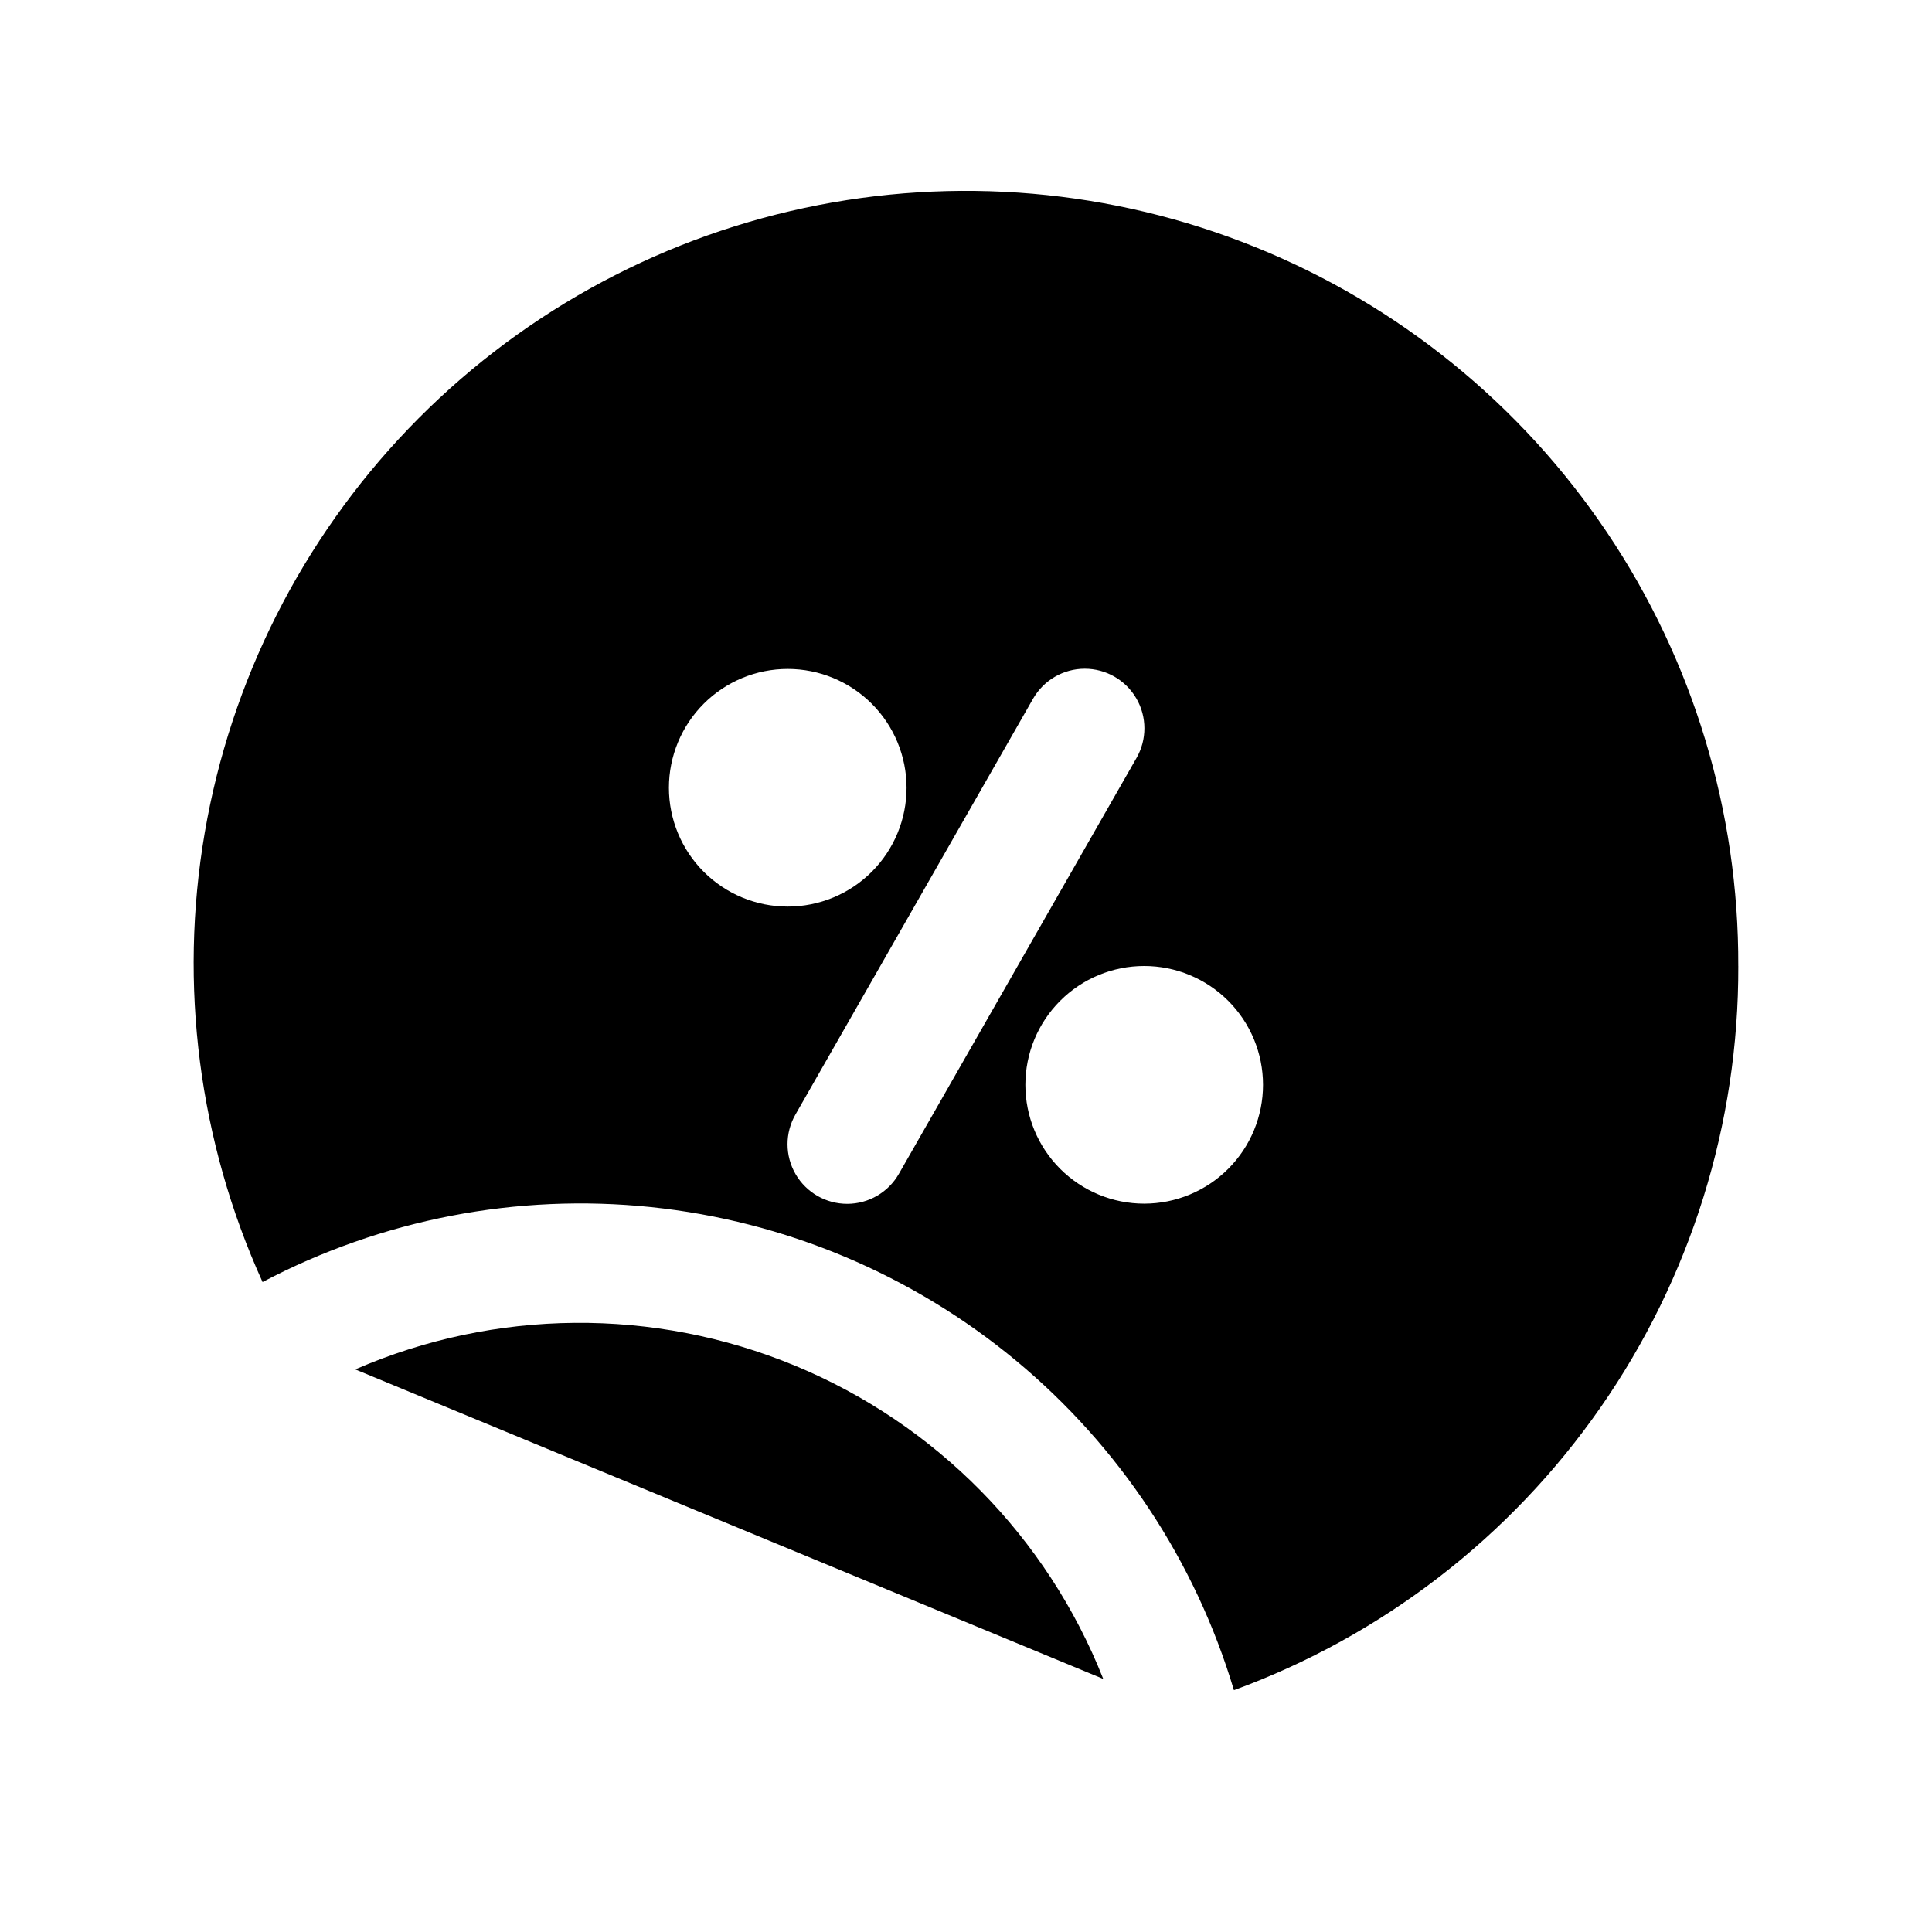
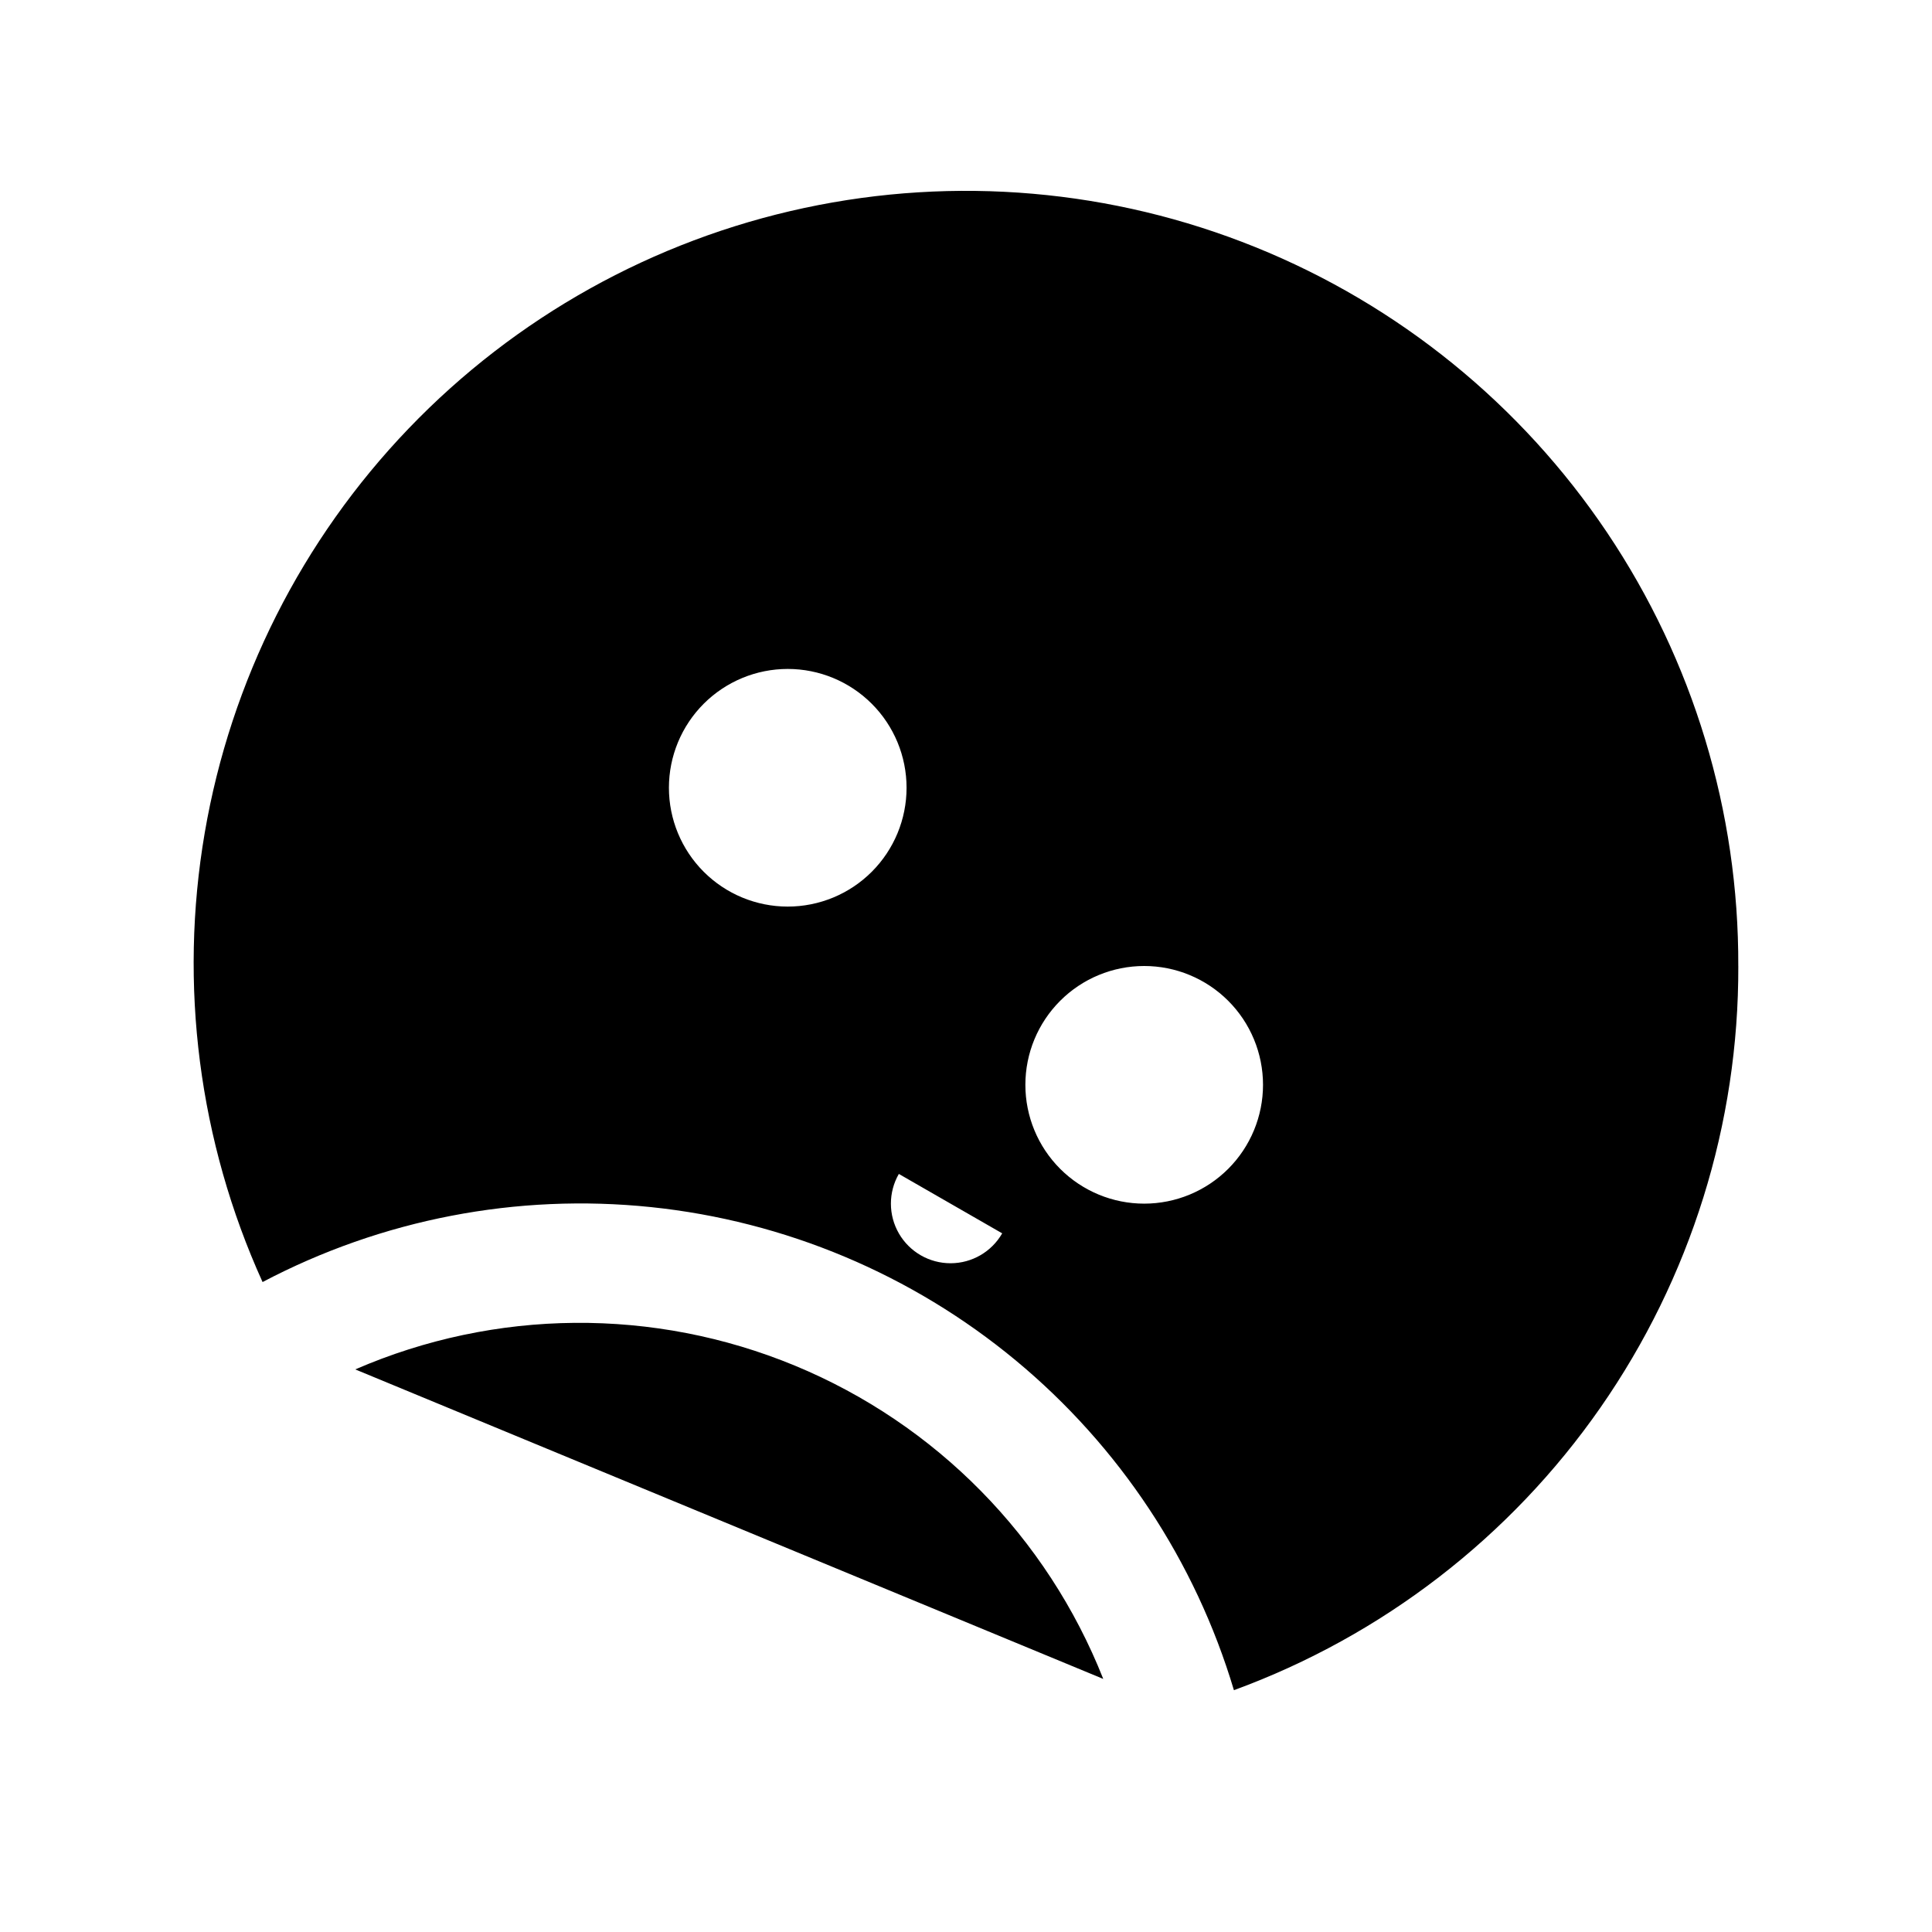
<svg xmlns="http://www.w3.org/2000/svg" fill="#000000" width="800px" height="800px" version="1.1" viewBox="144 144 512 512">
-   <path d="m436.37 588.93-198.22-82.023c37.094-16.102 79.133-16.461 116.5-1 37.363 15.461 66.852 45.422 81.723 83.023zm168.3-188.93c0.125 41.844-12.637 82.711-36.551 117.05-23.914 34.336-57.824 60.477-97.117 74.867-10.223-34.215-30.352-64.633-57.848-87.418s-61.125-36.914-96.641-40.605c-35.52-3.691-71.332 3.219-102.93 19.863-16.891-37.258-22.23-78.719-15.328-119.04 6.898-40.32 25.723-77.648 54.043-107.16 28.32-29.52 64.832-49.875 104.83-58.441 40-8.566 81.648-4.953 119.57 10.379 37.926 15.332 70.387 41.676 93.195 75.633s34.918 73.969 34.77 114.88zm-251.91-15.746c8.352 0 16.359-3.316 22.266-9.223s9.223-13.914 9.223-22.266-3.316-16.359-9.223-22.266c-5.906-5.902-13.914-9.223-22.266-9.223s-16.359 3.32-22.266 9.223c-5.902 5.906-9.223 13.914-9.223 22.266s3.32 16.359 9.223 22.266c5.906 5.906 13.914 9.223 22.266 9.223zm29.441 70.848 62.977-110.21c2.812-4.894 2.801-10.918-0.031-15.797-2.832-4.883-8.055-7.883-13.695-7.875-5.644 0.012-10.855 3.035-13.668 7.926l-62.977 110.21v0.004c-2.812 4.894-2.801 10.914 0.031 15.797s8.055 7.883 13.699 7.871c5.644-0.008 10.852-3.031 13.664-7.926zm96.512-23.613c0-8.352-3.316-16.363-9.223-22.266-5.906-5.906-13.914-9.223-22.266-9.223-8.352 0-16.359 3.316-22.266 9.223-5.906 5.902-9.223 13.914-9.223 22.266 0 8.348 3.316 16.359 9.223 22.266 5.906 5.902 13.914 9.223 22.266 9.223 8.352 0 16.359-3.32 22.266-9.223 5.906-5.906 9.223-13.918 9.223-22.266z" />
+   <path d="m436.37 588.93-198.22-82.023c37.094-16.102 79.133-16.461 116.5-1 37.363 15.461 66.852 45.422 81.723 83.023zm168.3-188.93c0.125 41.844-12.637 82.711-36.551 117.05-23.914 34.336-57.824 60.477-97.117 74.867-10.223-34.215-30.352-64.633-57.848-87.418s-61.125-36.914-96.641-40.605c-35.52-3.691-71.332 3.219-102.93 19.863-16.891-37.258-22.23-78.719-15.328-119.04 6.898-40.32 25.723-77.648 54.043-107.16 28.32-29.52 64.832-49.875 104.83-58.441 40-8.566 81.648-4.953 119.57 10.379 37.926 15.332 70.387 41.676 93.195 75.633s34.918 73.969 34.77 114.88zm-251.91-15.746c8.352 0 16.359-3.316 22.266-9.223s9.223-13.914 9.223-22.266-3.316-16.359-9.223-22.266c-5.906-5.902-13.914-9.223-22.266-9.223s-16.359 3.32-22.266 9.223c-5.902 5.906-9.223 13.914-9.223 22.266s3.32 16.359 9.223 22.266c5.906 5.906 13.914 9.223 22.266 9.223zm29.441 70.848 62.977-110.21l-62.977 110.21v0.004c-2.812 4.894-2.801 10.914 0.031 15.797s8.055 7.883 13.699 7.871c5.644-0.008 10.852-3.031 13.664-7.926zm96.512-23.613c0-8.352-3.316-16.363-9.223-22.266-5.906-5.906-13.914-9.223-22.266-9.223-8.352 0-16.359 3.316-22.266 9.223-5.906 5.902-9.223 13.914-9.223 22.266 0 8.348 3.316 16.359 9.223 22.266 5.906 5.902 13.914 9.223 22.266 9.223 8.352 0 16.359-3.32 22.266-9.223 5.906-5.906 9.223-13.918 9.223-22.266z" />
</svg>